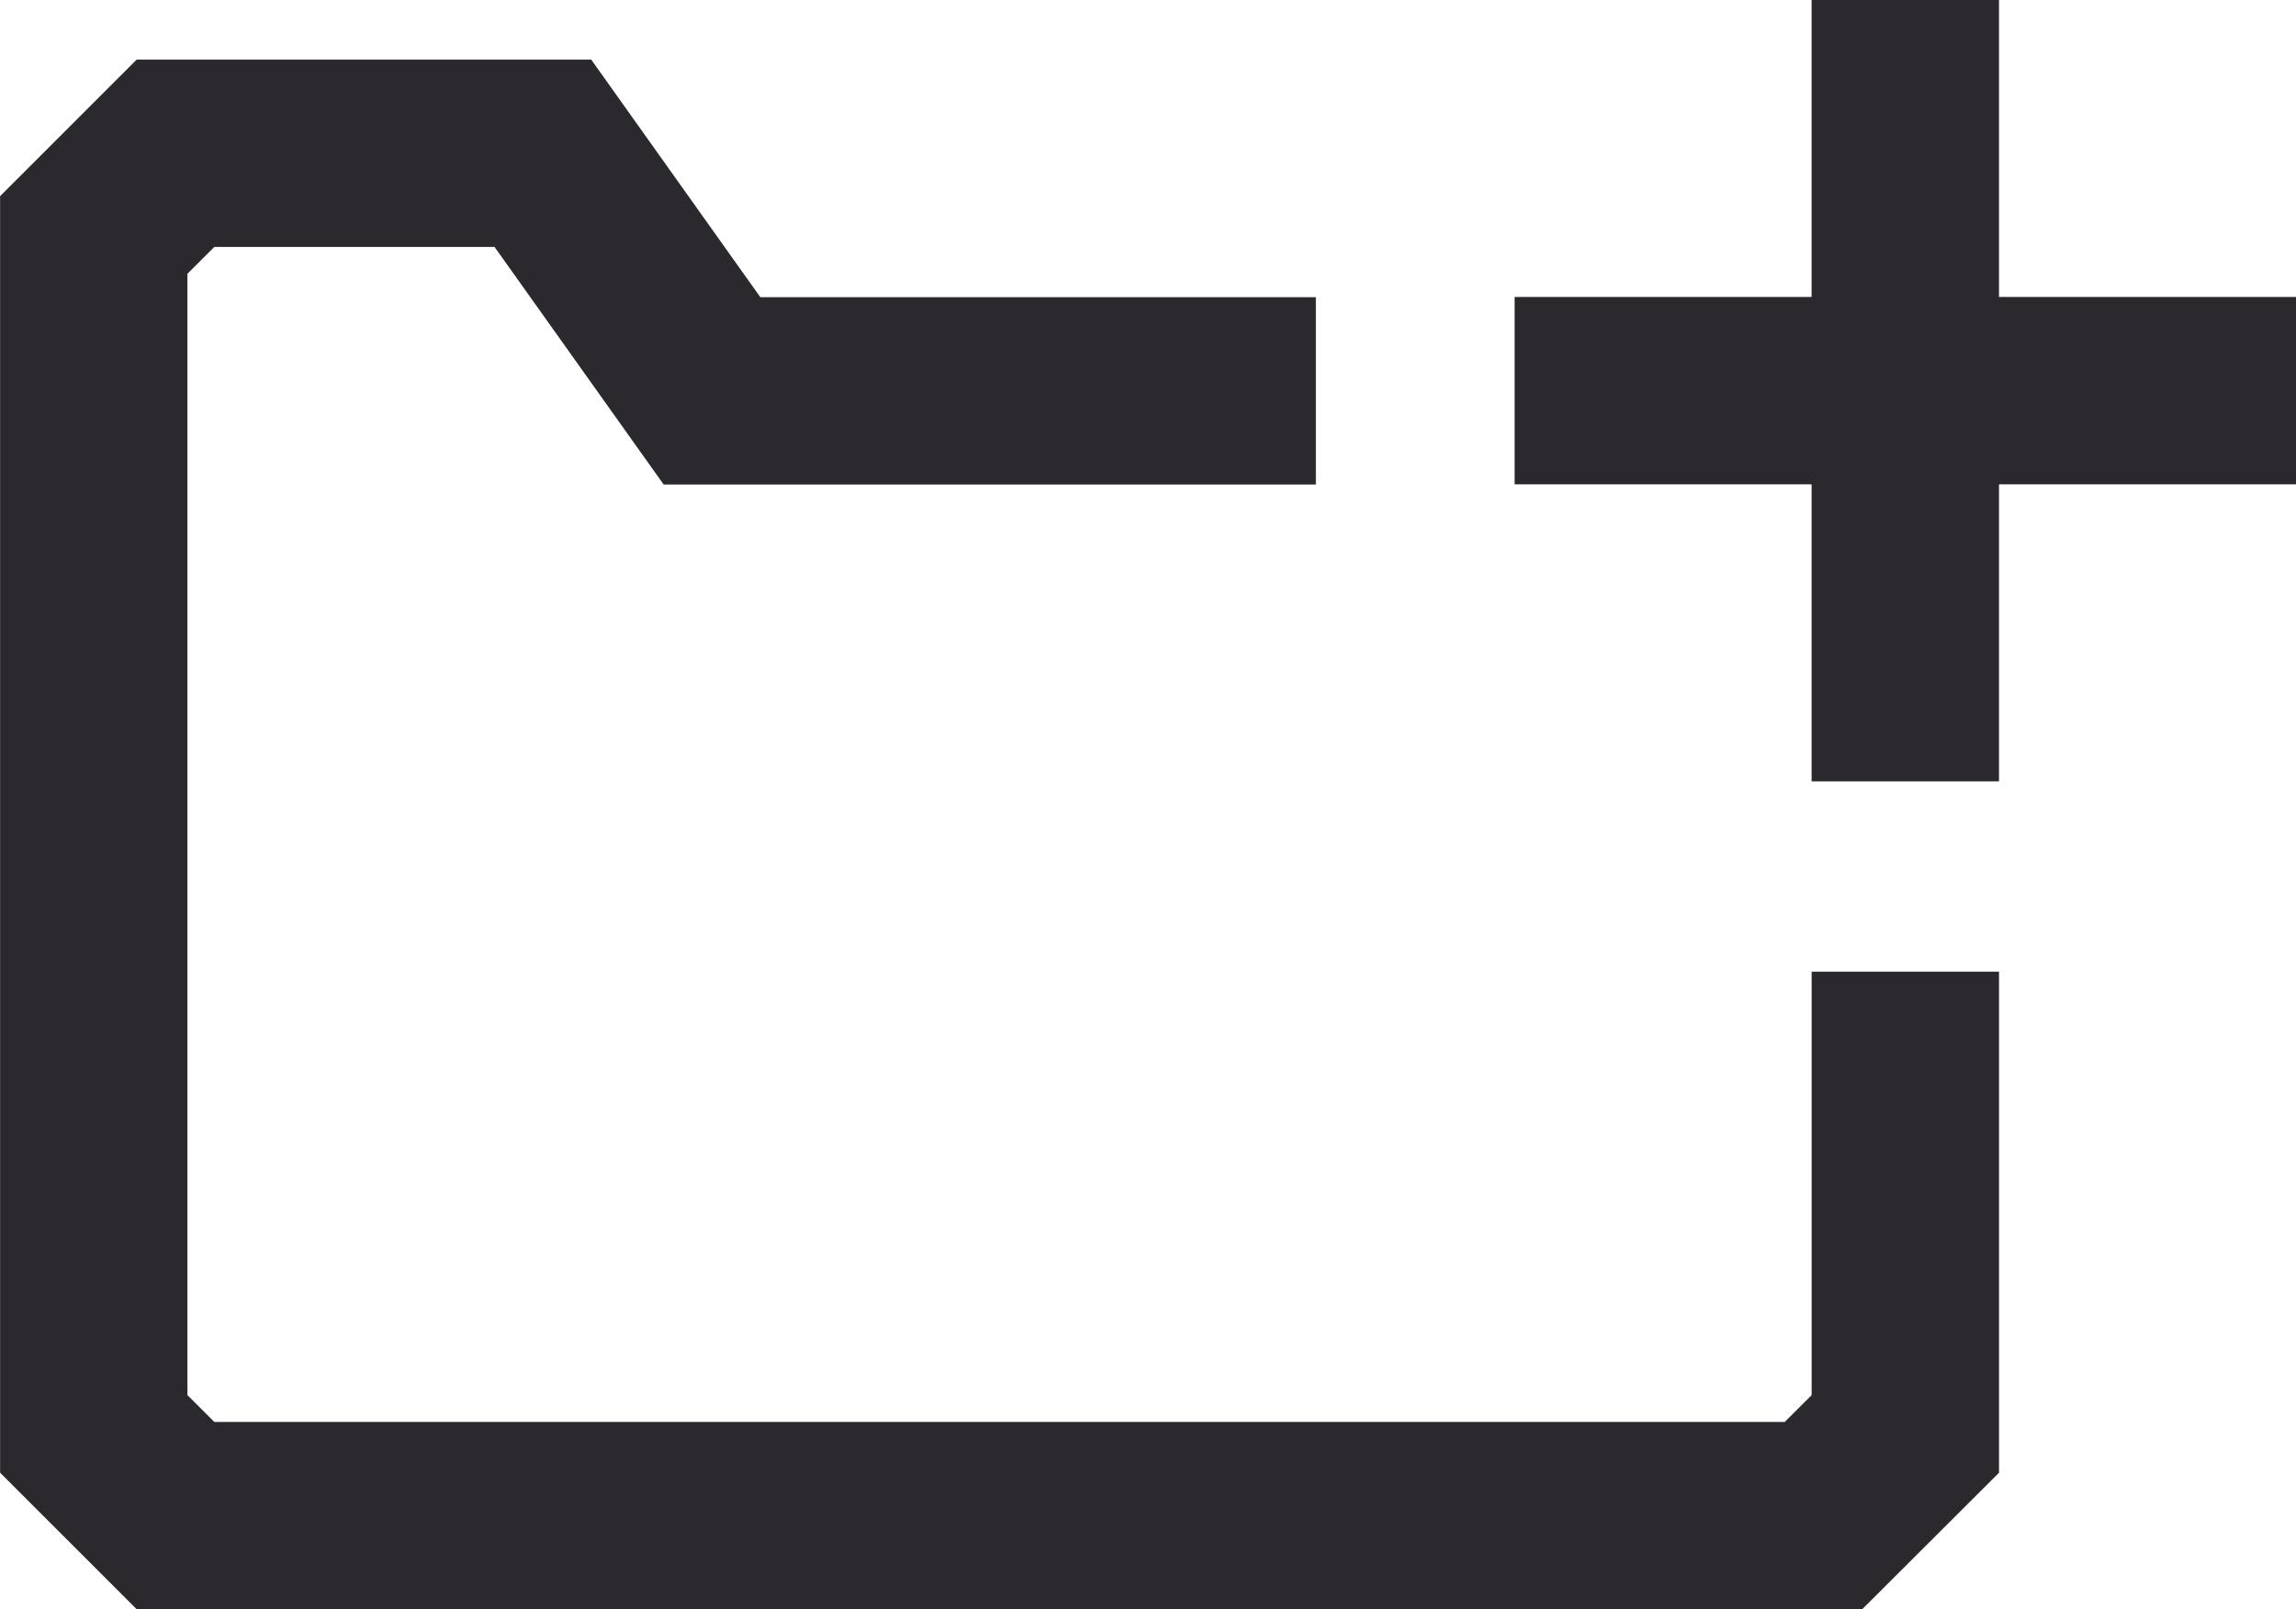
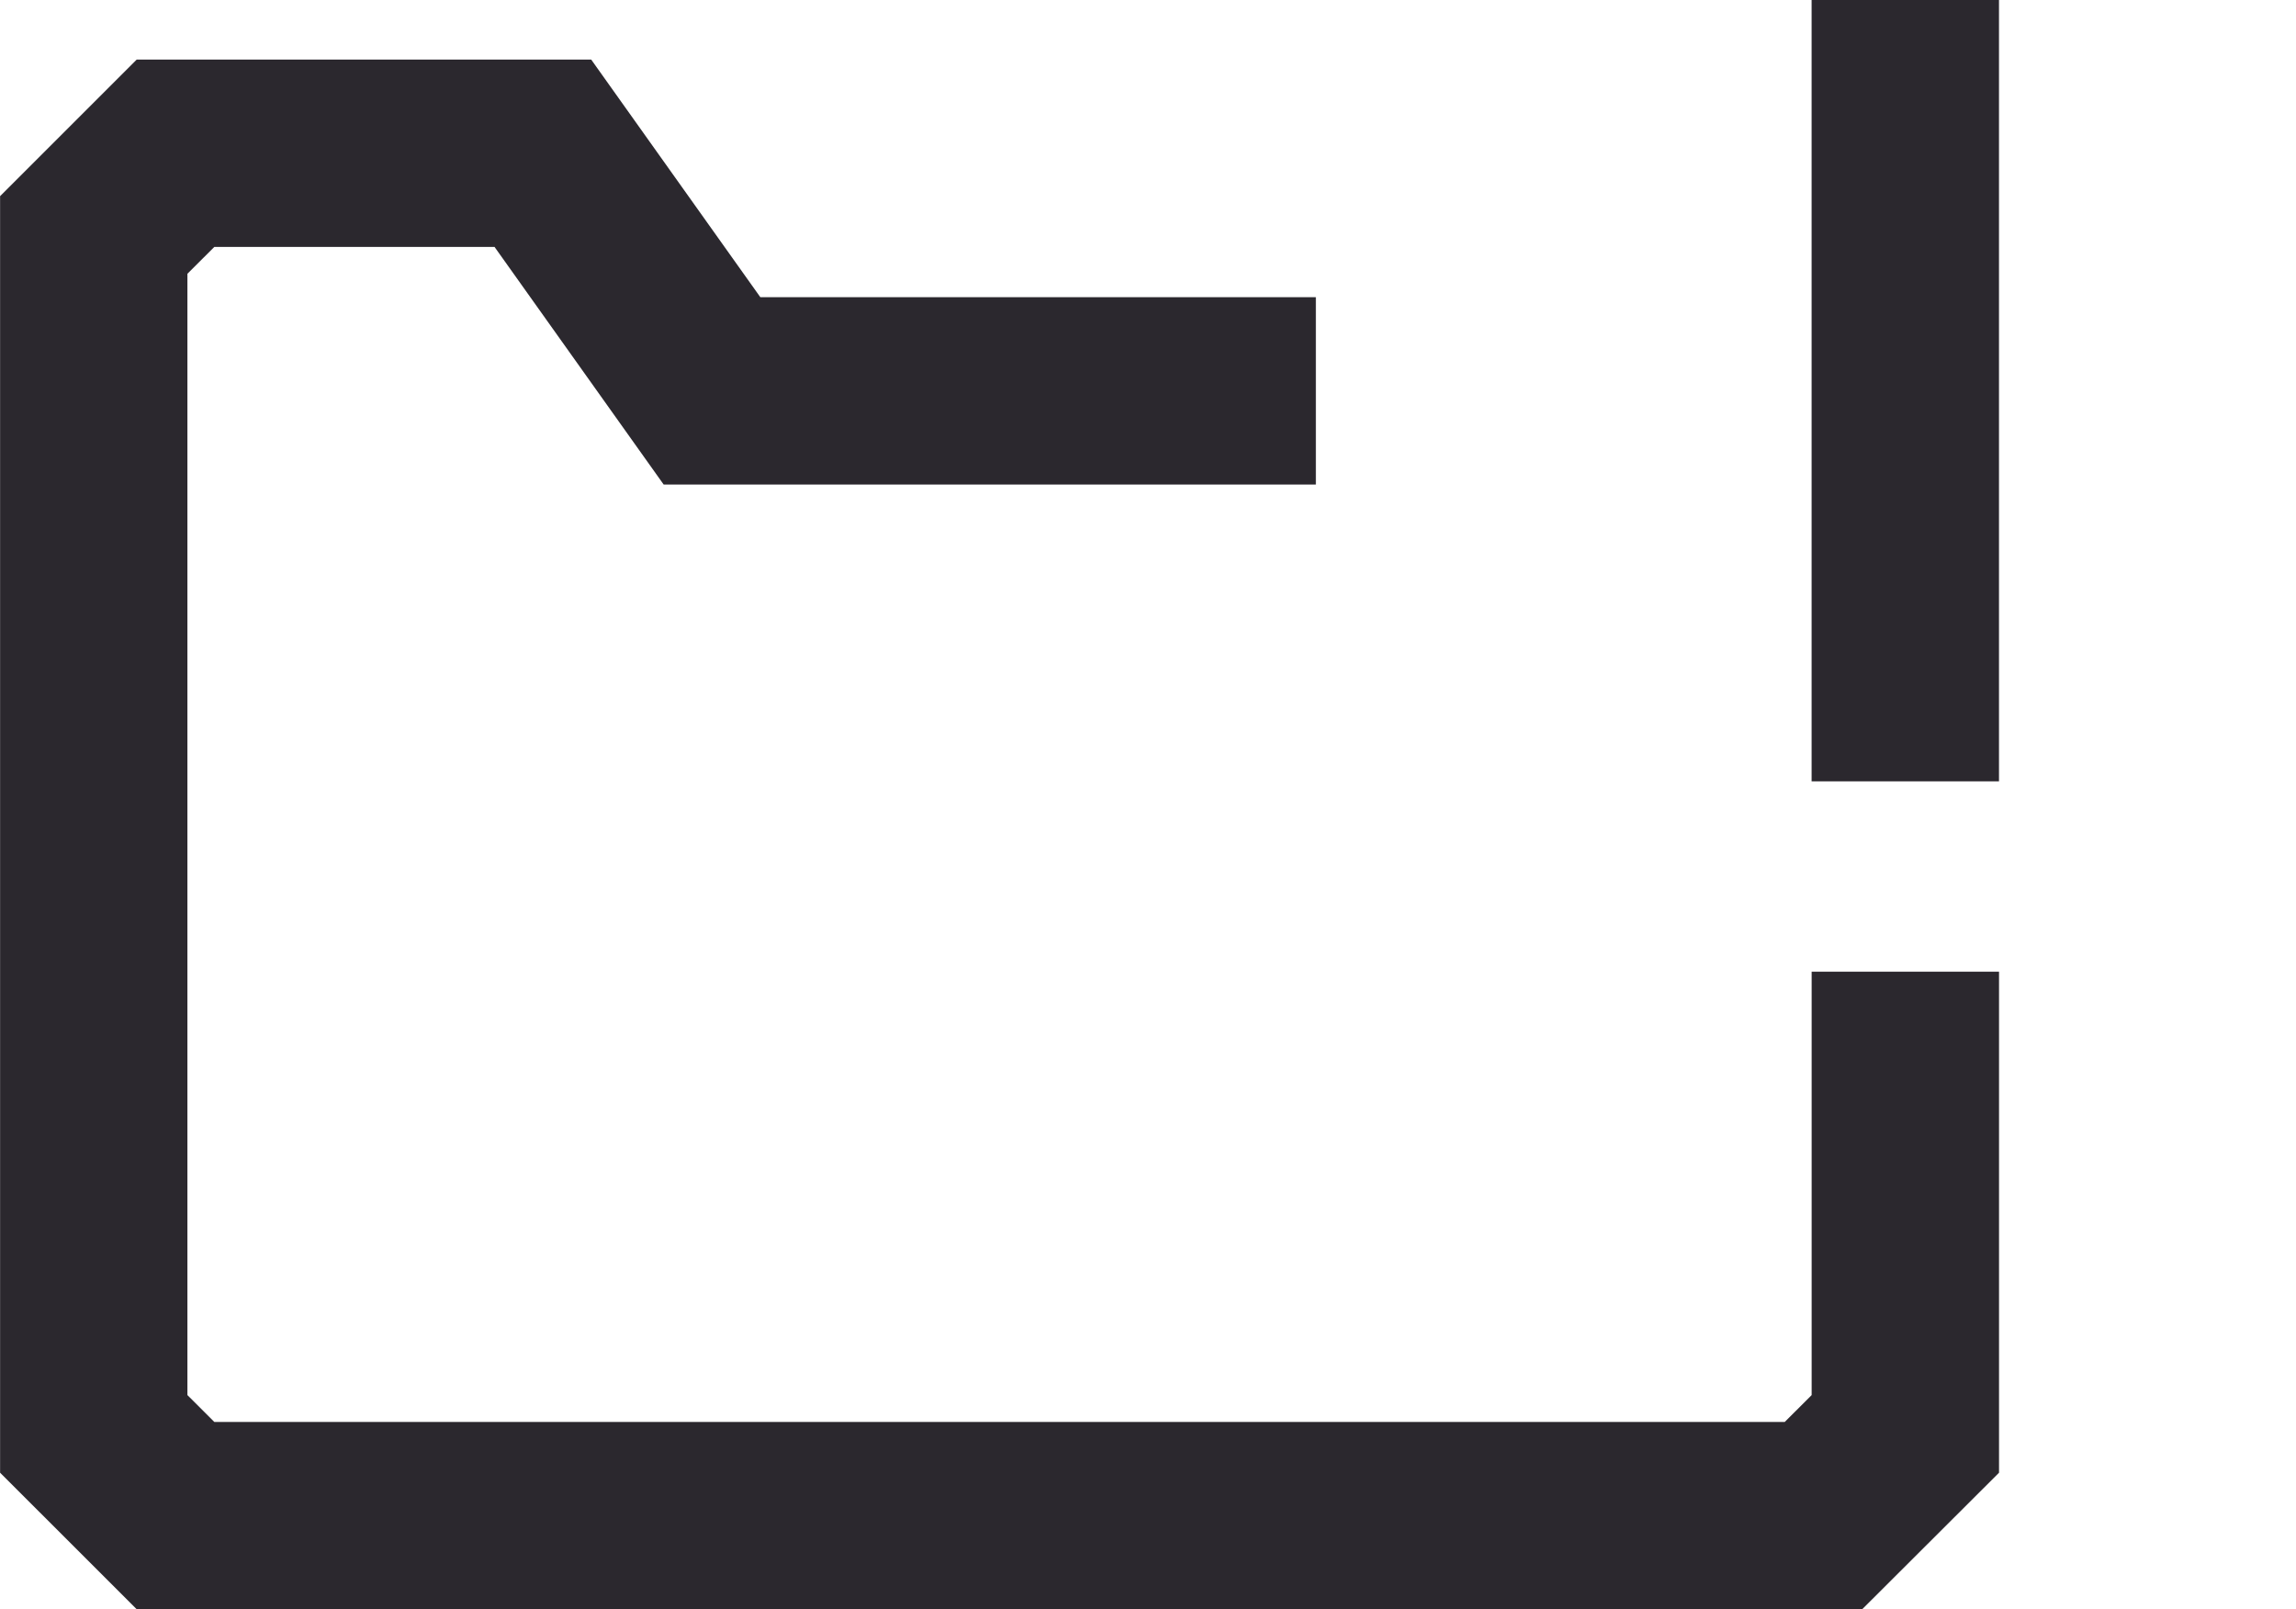
<svg xmlns="http://www.w3.org/2000/svg" id="Group_531" data-name="Group 531" width="53.363" height="37.4" viewBox="0 0 53.363 37.4">
  <path id="Path_334" data-name="Path 334" d="M567.272,580.9h-40.1l-3.177-3.175v-29.67l3.176-3.175h10.562l3.931,5.523h12.912v4.355H539.418l-3.931-5.523h-6.513l-.625.624v26.062l.625.624h36.5l.625-.624v-9.84h4.355v11.644Z" transform="translate(-523.993 -543.496)" fill="#2b282e" />
  <g id="Group_530" data-name="Group 530" transform="translate(35.203)">
    <rect id="Rectangle_177" data-name="Rectangle 177" width="4.355" height="18.16" transform="translate(6.902)" fill="#2b282e" />
-     <rect id="Rectangle_178" data-name="Rectangle 178" width="18.16" height="4.355" transform="translate(0 6.902)" fill="#2b282e" />
  </g>
</svg>